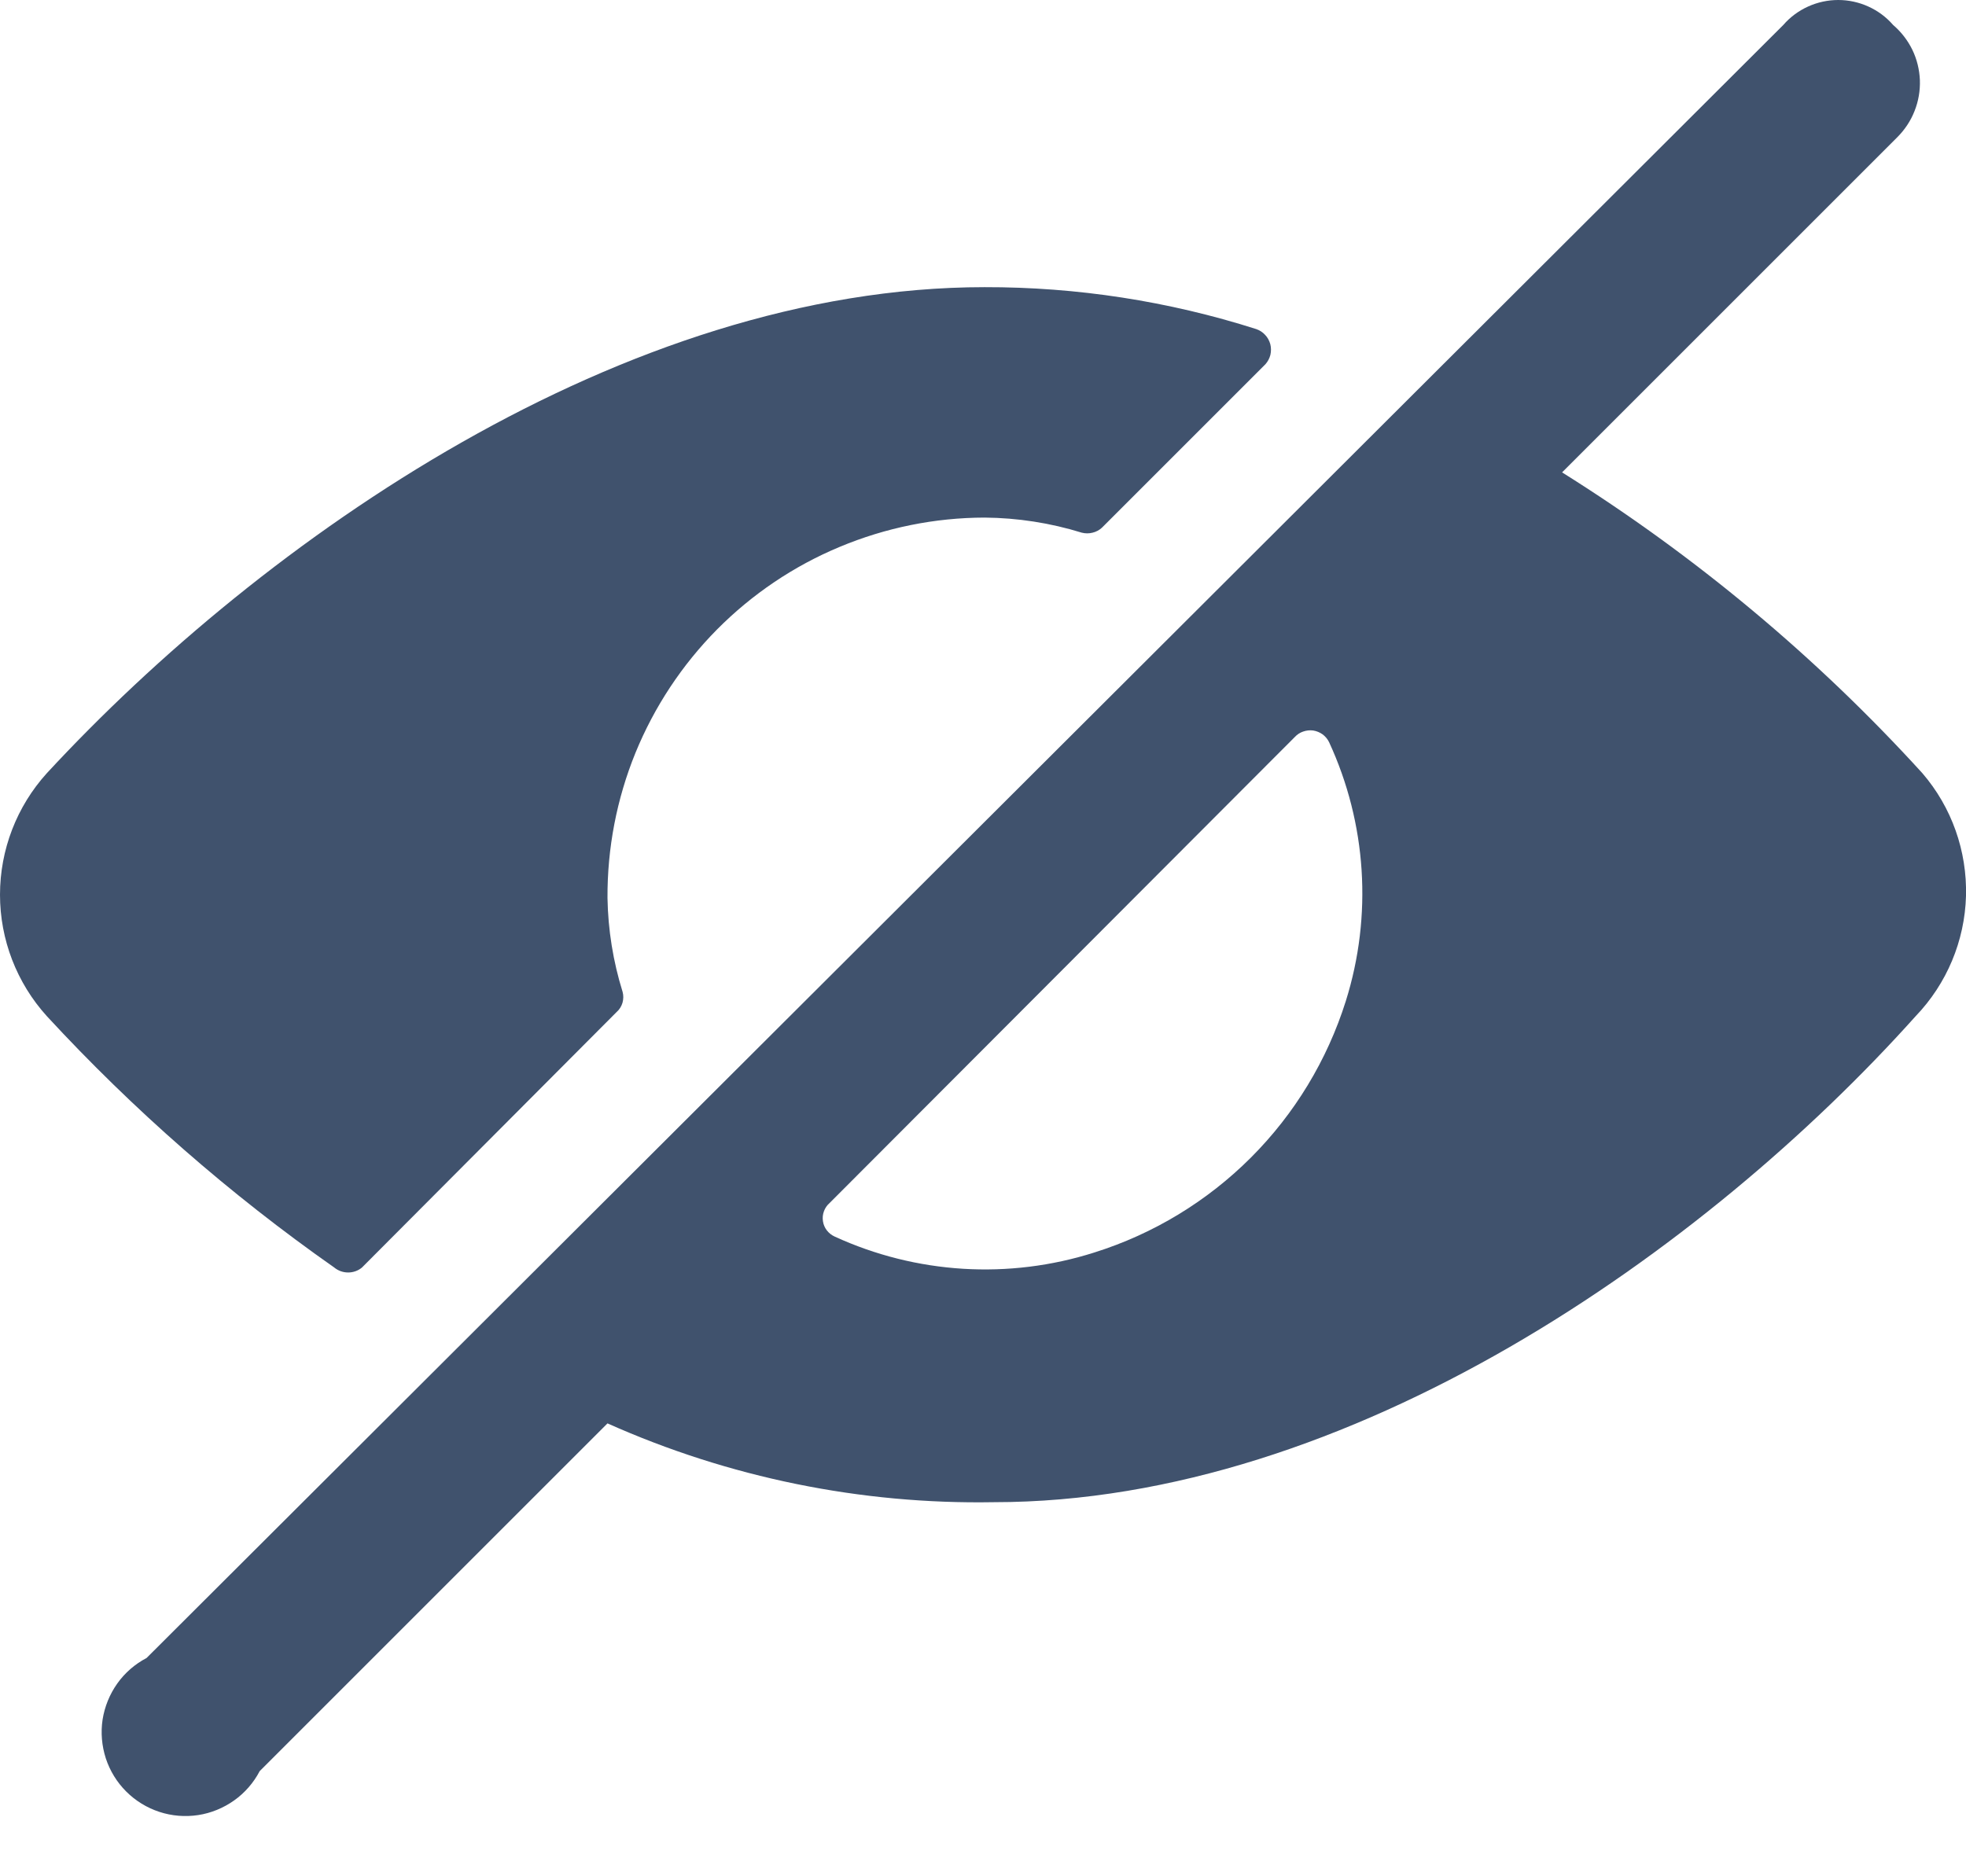
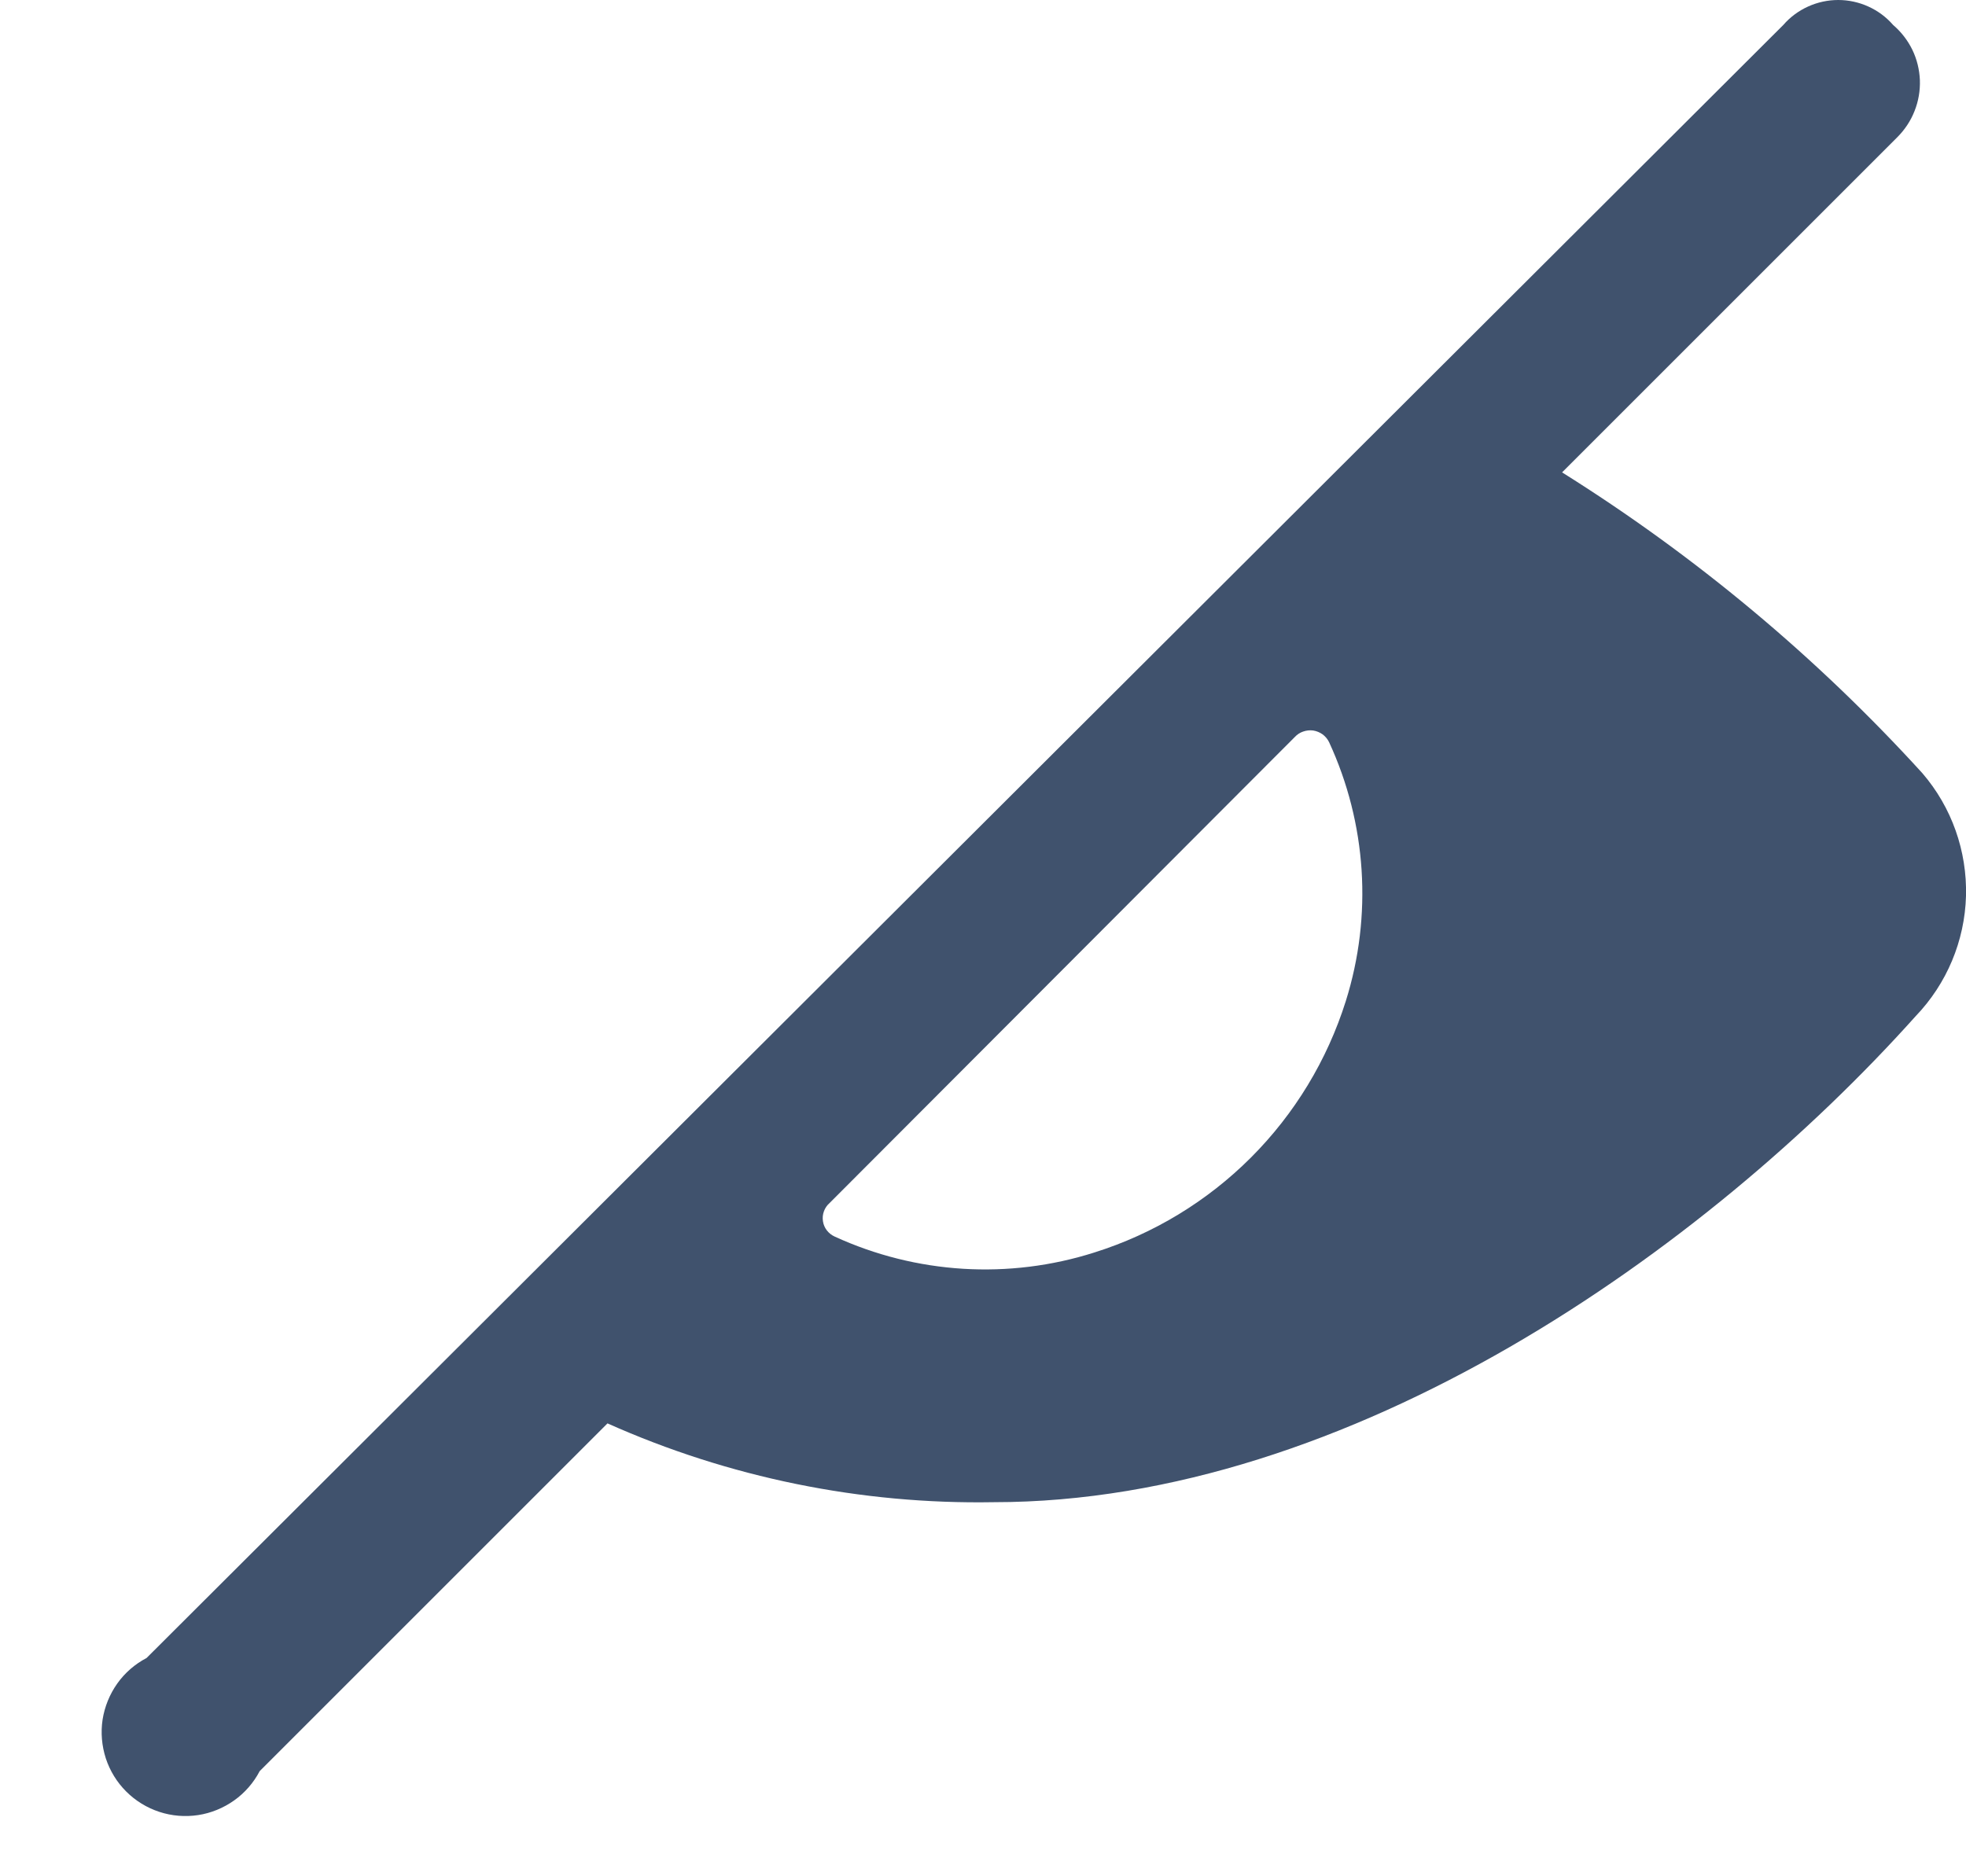
<svg xmlns="http://www.w3.org/2000/svg" width="22" height="21" viewBox="0 0 22 21" fill="none">
  <path d="M21.512 8.654C20.328 7.353 18.971 6.221 17.48 5.287L21.231 1.536C21.315 1.452 21.381 1.353 21.424 1.243C21.468 1.133 21.488 1.015 21.484 0.897C21.479 0.779 21.451 0.663 21.399 0.556C21.347 0.45 21.274 0.356 21.184 0.279C21.108 0.191 21.013 0.121 20.907 0.073C20.801 0.025 20.686 0 20.57 0C20.454 0 20.339 0.025 20.233 0.073C20.127 0.121 20.032 0.191 19.956 0.279L1.64 18.557C1.51 18.625 1.397 18.723 1.312 18.843C1.227 18.963 1.171 19.101 1.148 19.246C1.126 19.392 1.139 19.54 1.184 19.68C1.23 19.82 1.308 19.947 1.412 20.051C1.516 20.155 1.643 20.233 1.783 20.279C1.923 20.325 2.071 20.337 2.217 20.315C2.362 20.293 2.5 20.236 2.62 20.151C2.74 20.066 2.838 19.953 2.906 19.823L6.798 15.931C8.157 16.538 9.633 16.839 11.121 16.813C15.107 16.813 19.084 13.999 21.437 11.373C21.785 11.01 21.986 10.531 22 10.028C22.013 9.525 21.84 9.035 21.512 8.654ZM15.06 11.204C14.852 11.865 14.488 12.466 13.998 12.956C13.508 13.446 12.908 13.81 12.247 14.018C11.289 14.323 10.253 14.259 9.34 13.84C9.305 13.824 9.275 13.8 9.252 13.77C9.229 13.74 9.214 13.705 9.209 13.668C9.203 13.63 9.207 13.592 9.22 13.557C9.233 13.521 9.255 13.489 9.283 13.465L14.488 8.25C14.514 8.222 14.546 8.2 14.582 8.188C14.619 8.175 14.657 8.171 14.695 8.176C14.733 8.182 14.769 8.197 14.8 8.219C14.831 8.242 14.856 8.272 14.873 8.307C15.293 9.216 15.36 10.249 15.06 11.204Z" fill="#40526D" />
-   <path d="M6.901 11.326C6.932 11.299 6.954 11.263 6.966 11.223C6.977 11.183 6.978 11.141 6.967 11.101C6.861 10.761 6.804 10.407 6.798 10.051C6.795 9.494 6.901 8.942 7.111 8.426C7.322 7.91 7.632 7.441 8.024 7.045C8.416 6.65 8.882 6.335 9.396 6.121C9.91 5.906 10.461 5.794 11.018 5.793C11.387 5.796 11.754 5.853 12.106 5.962C12.146 5.972 12.187 5.972 12.226 5.962C12.265 5.953 12.302 5.933 12.331 5.906L14.16 4.077C14.187 4.047 14.206 4.011 14.216 3.972C14.225 3.932 14.225 3.891 14.215 3.852C14.204 3.813 14.185 3.777 14.157 3.748C14.13 3.718 14.095 3.696 14.057 3.683C13.075 3.37 12.05 3.212 11.018 3.214C6.986 3.214 2.953 6.028 0.524 8.654C0.187 9.026 0 9.511 0 10.014C0 10.516 0.187 11.001 0.524 11.373C1.493 12.423 2.571 13.366 3.741 14.187C3.785 14.223 3.839 14.242 3.896 14.242C3.952 14.242 4.007 14.223 4.05 14.187L6.901 11.326Z" fill="#40526D" />
</svg>